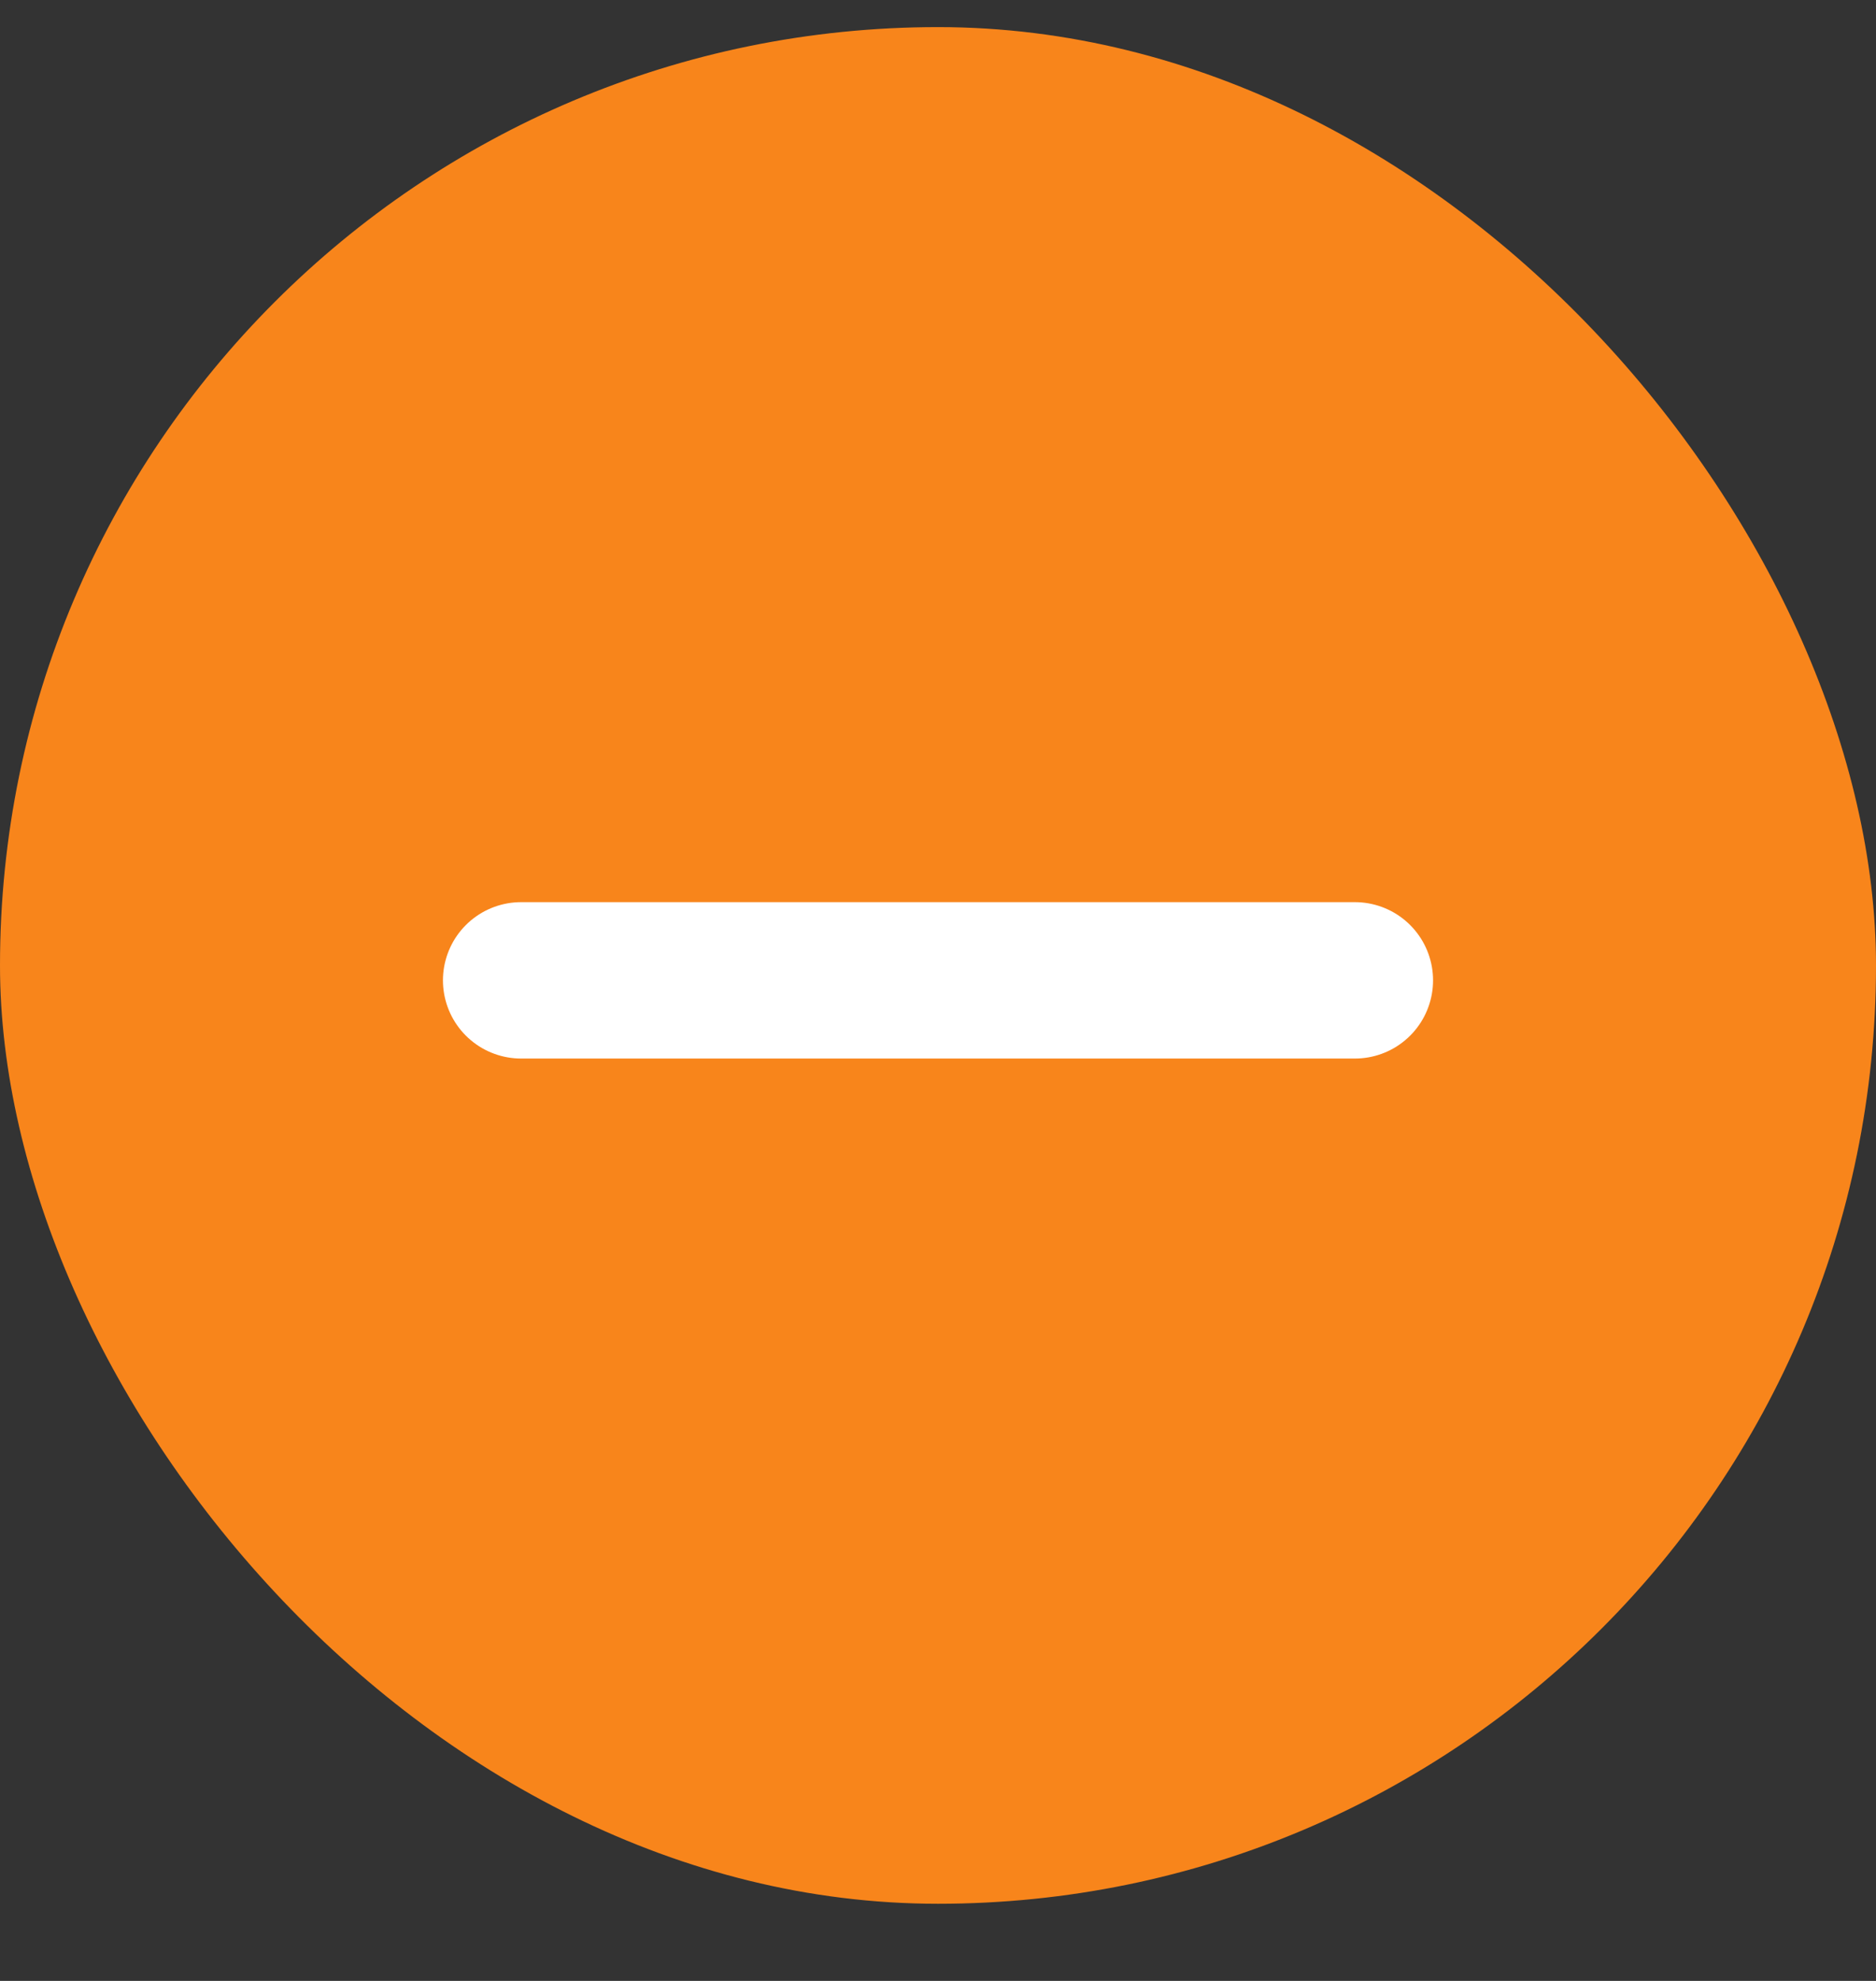
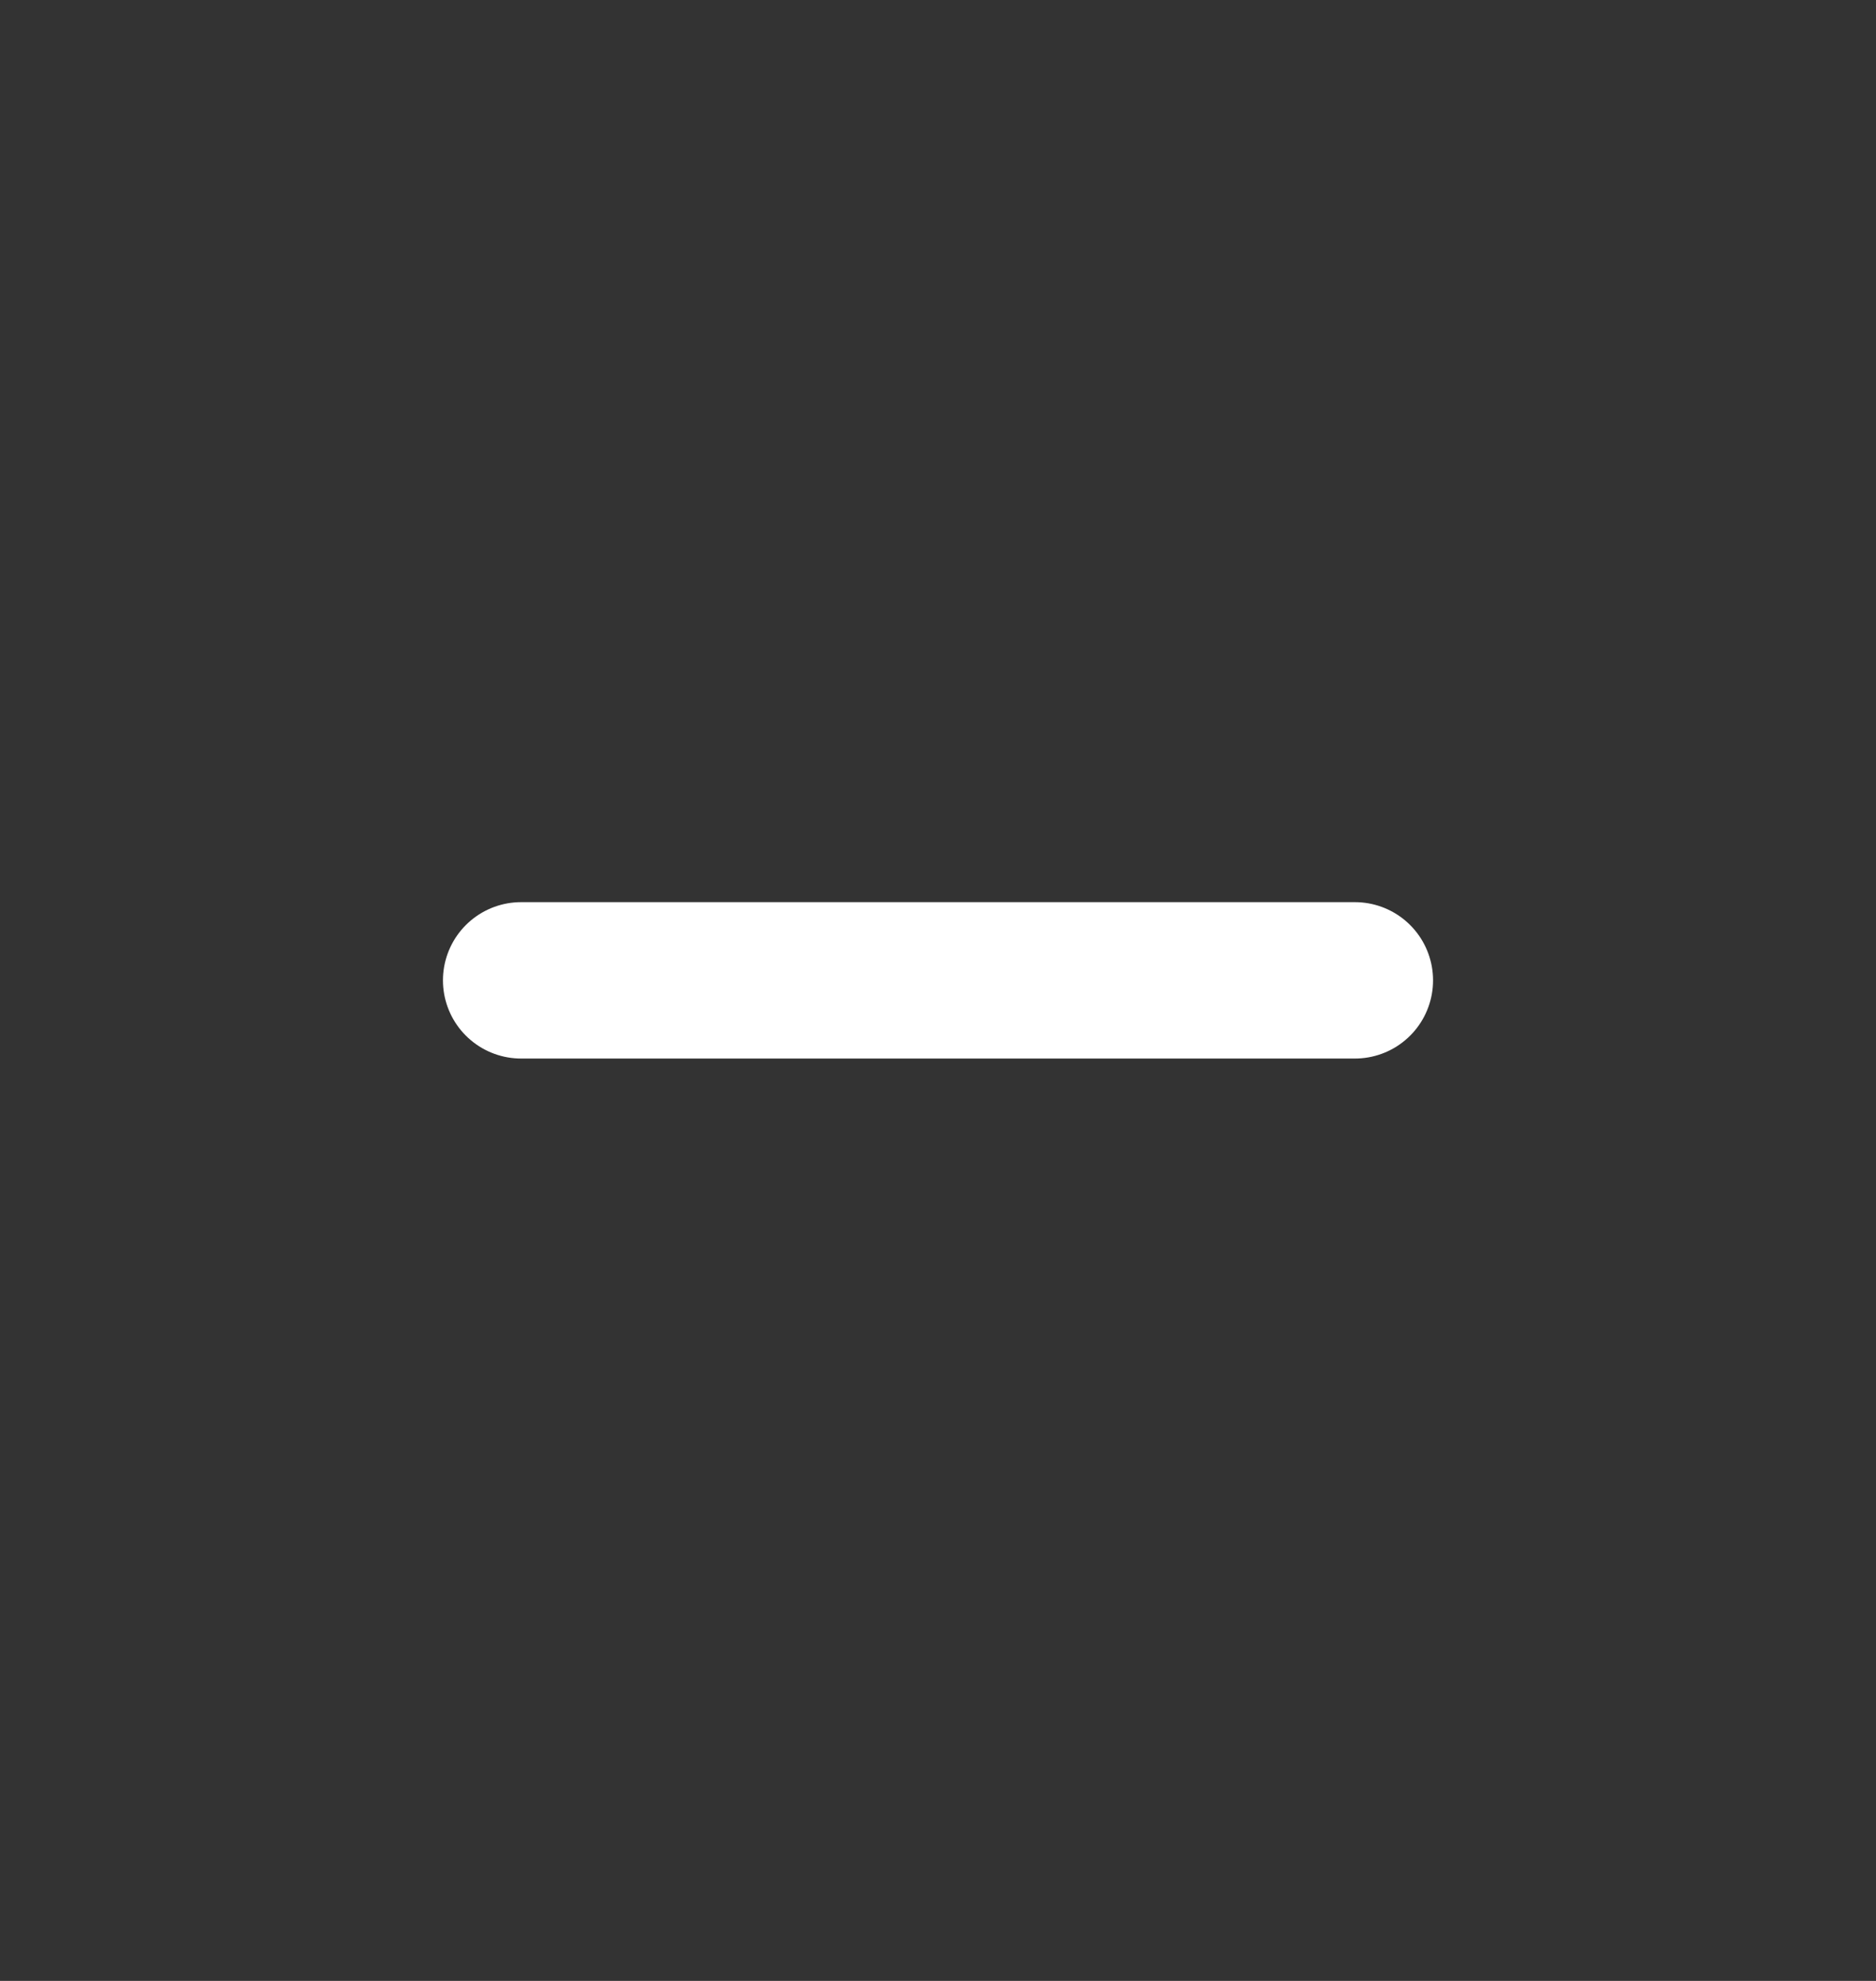
<svg xmlns="http://www.w3.org/2000/svg" width="18" height="19" viewBox="0 0 18 19" fill="none">
  <rect x="0" y="0" width="18" height="19" fill="#333333" stroke="none" />
-   <rect y="0.26" width="18" height="18" rx="9" fill="#F8851B" />
  <path d="M5 9.403L13 9.403" stroke="white" stroke-width="1.5" stroke-linecap="round" />
</svg>